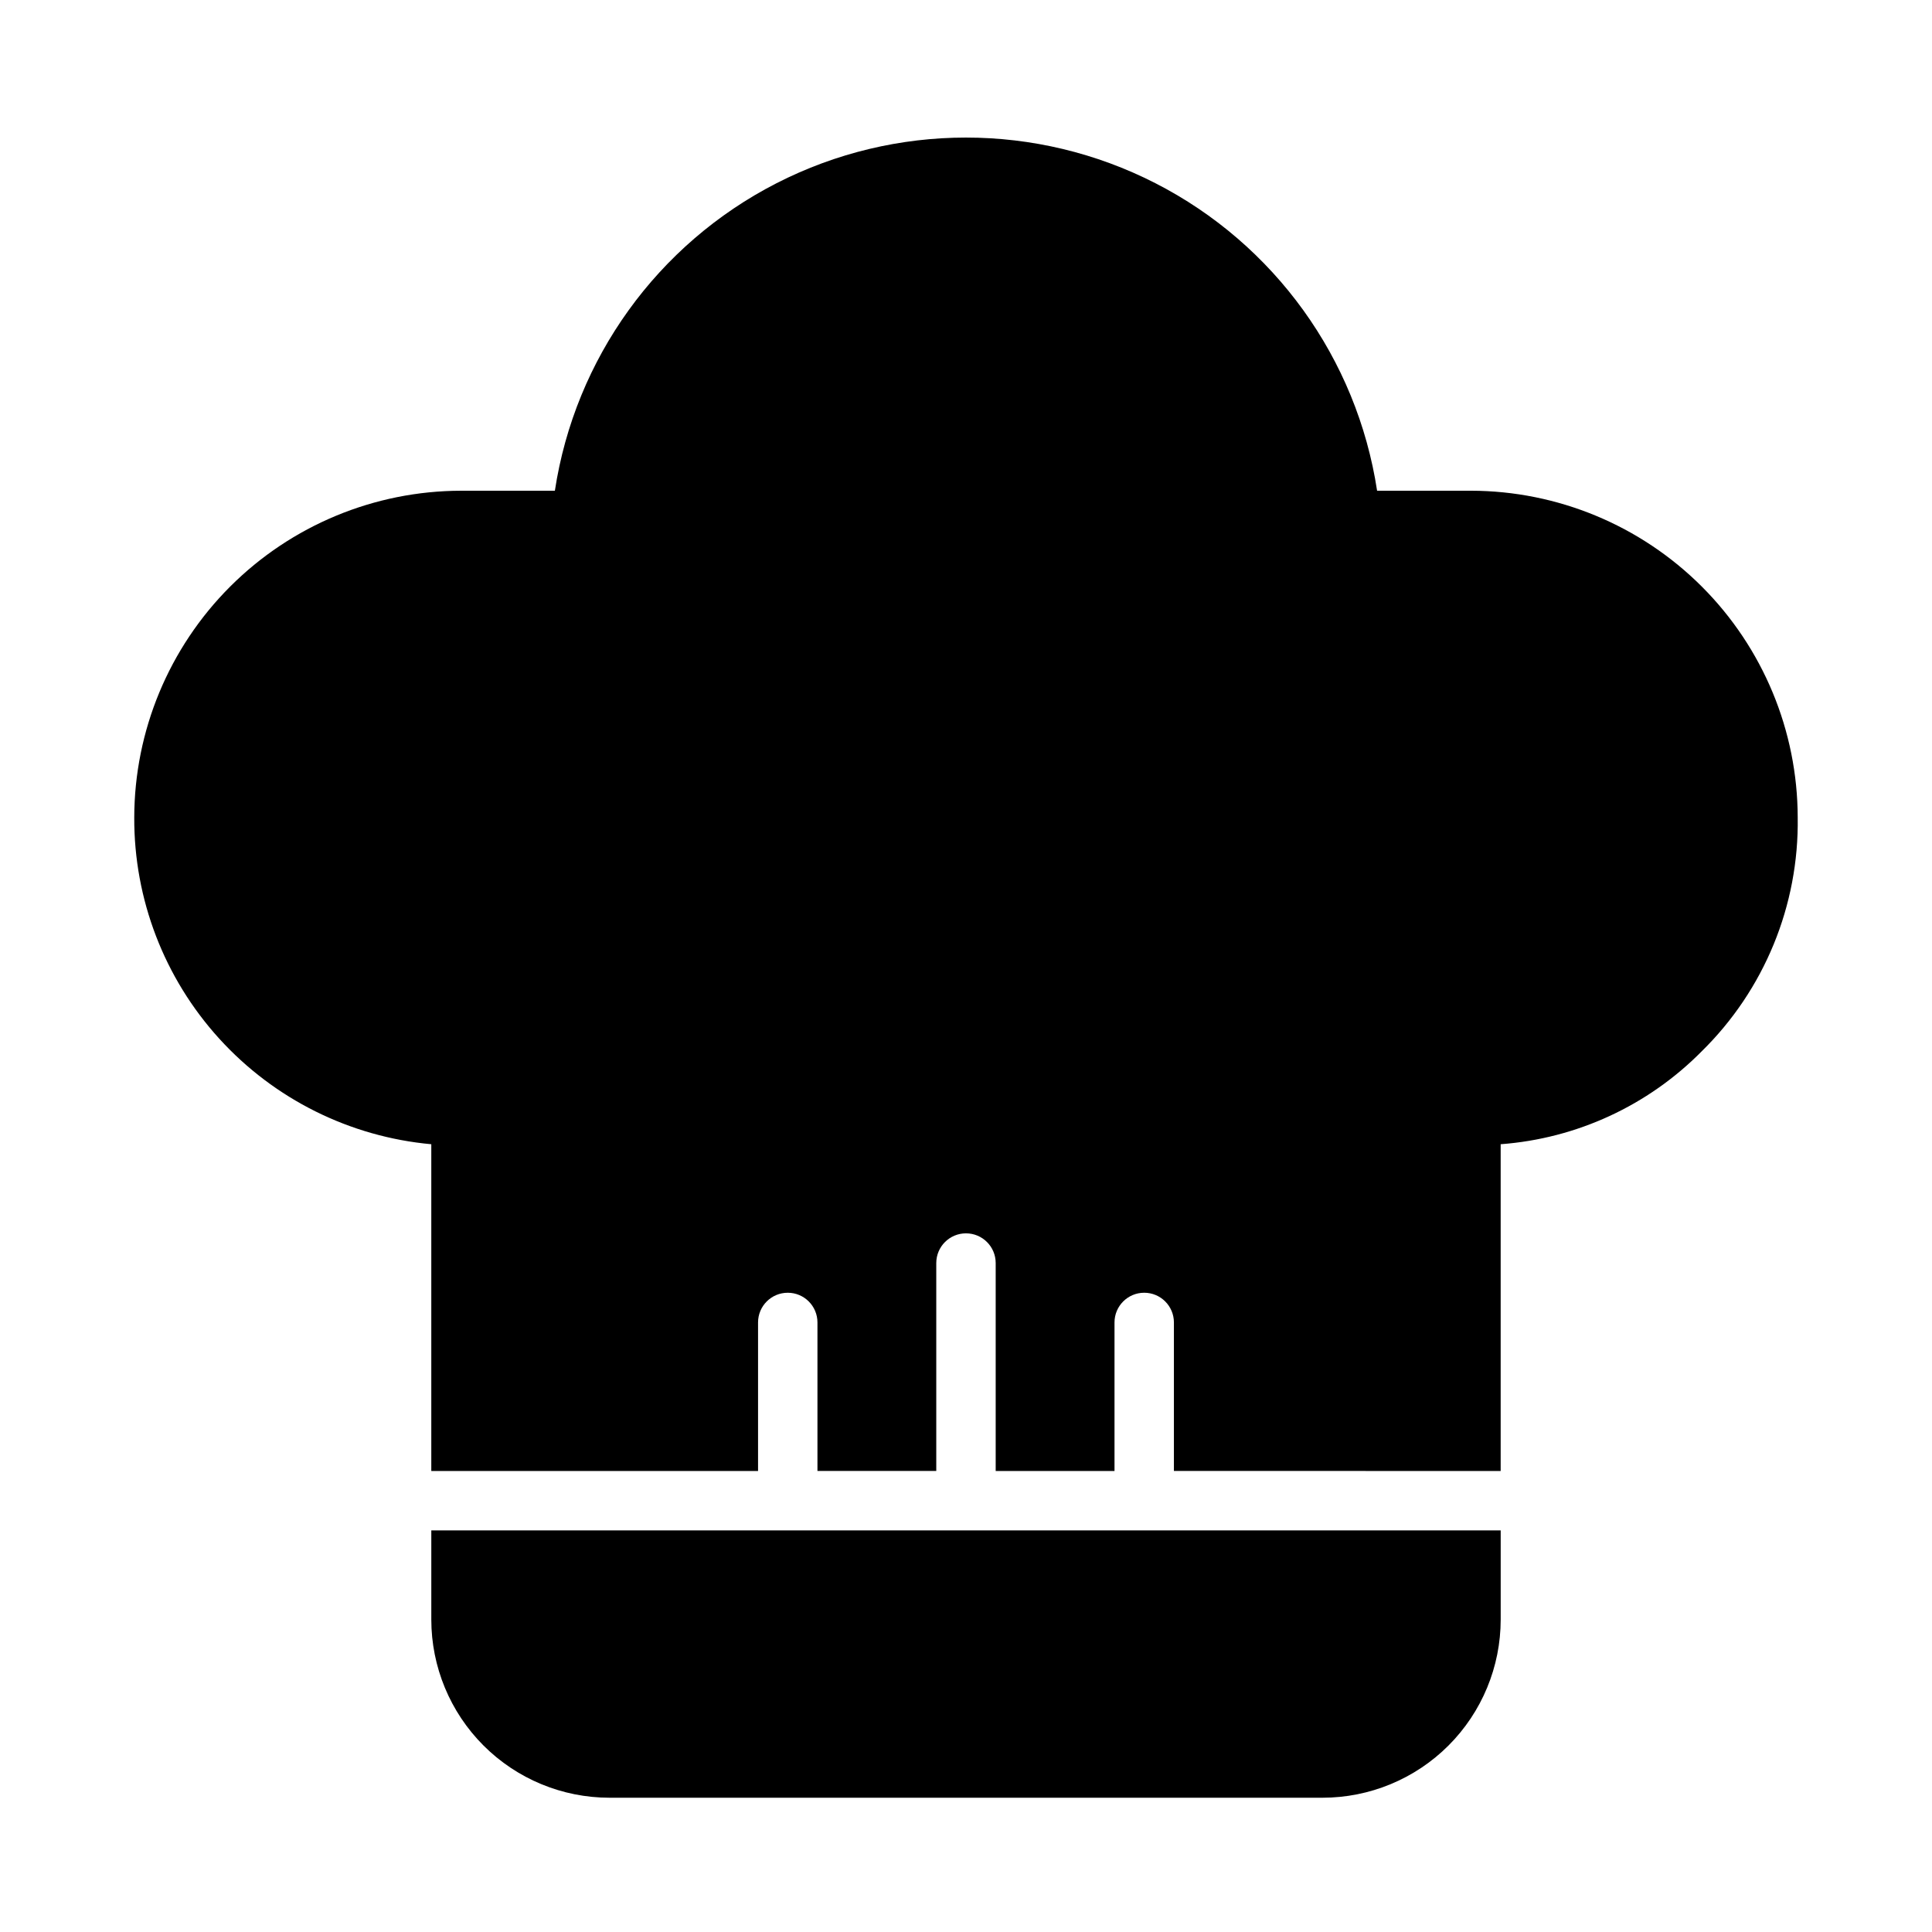
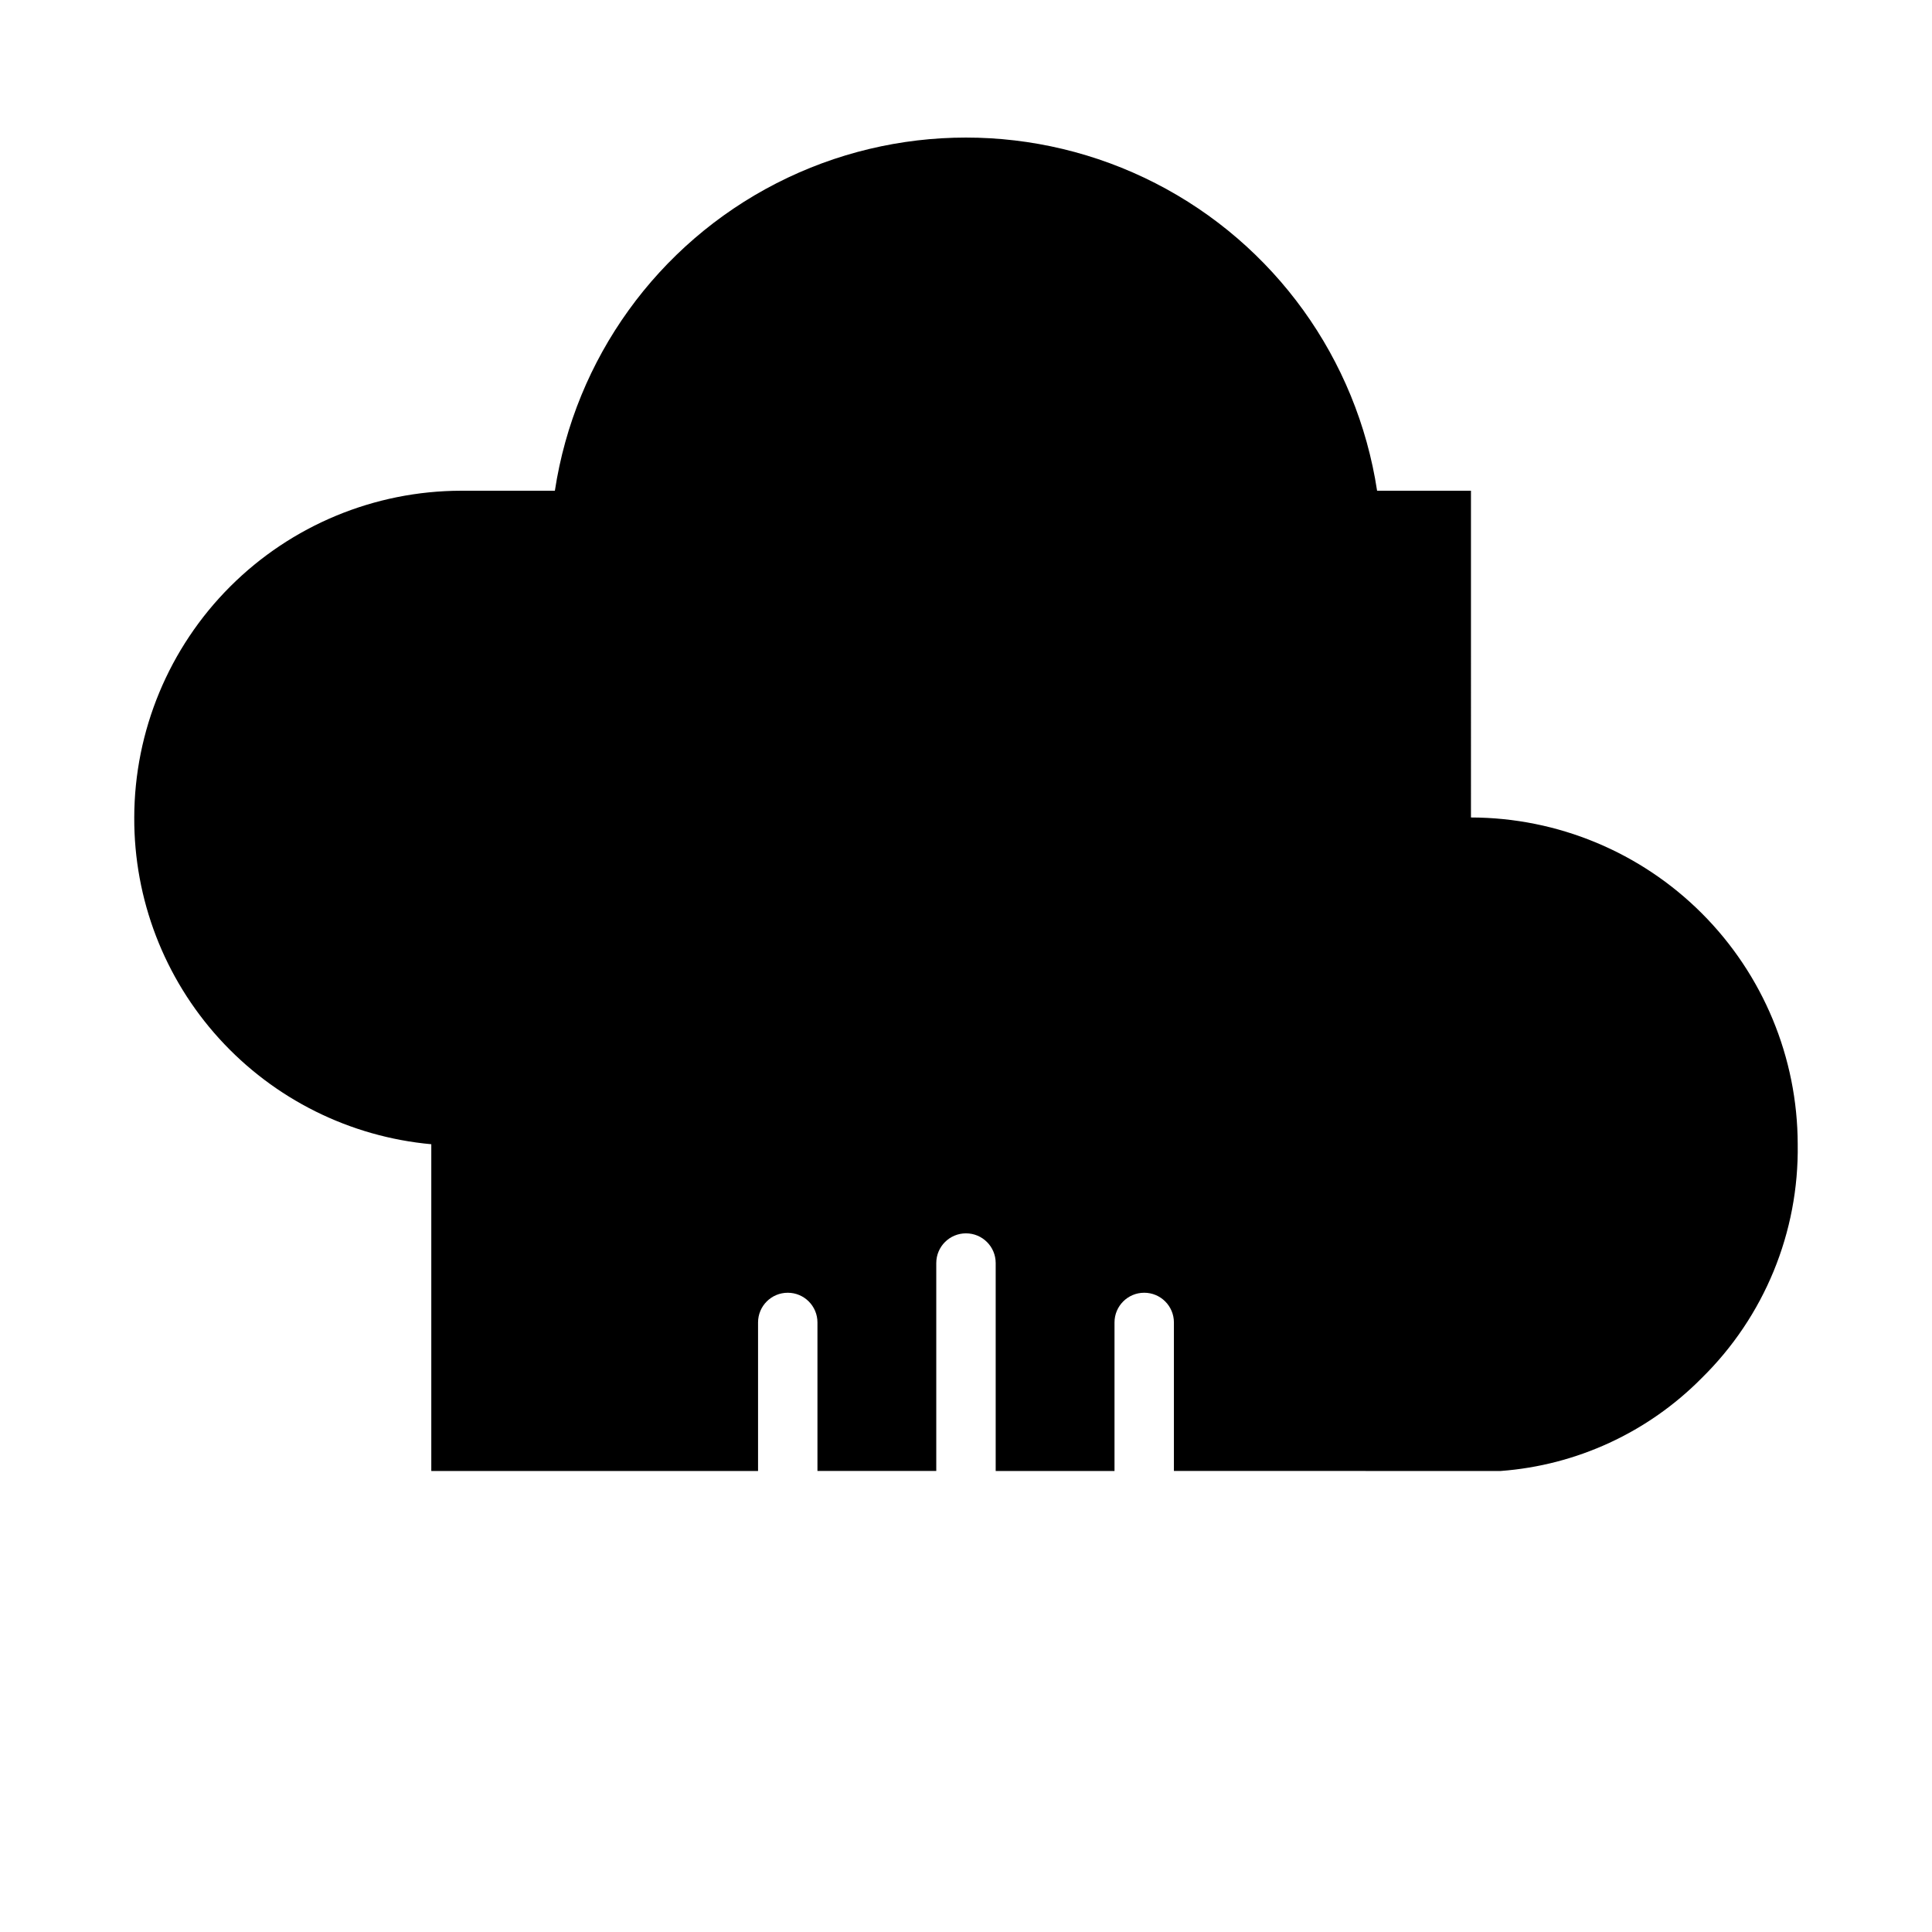
<svg xmlns="http://www.w3.org/2000/svg" fill="#000000" width="800px" height="800px" version="1.1" viewBox="144 144 512 512">
  <g>
-     <path d="m258.3 549.57v23.617c0 12.527 4.977 24.539 13.836 33.398 8.855 8.855 20.871 13.832 33.398 13.832h188.93c12.527 0 24.543-4.977 33.398-13.832 8.859-8.859 13.836-20.871 13.836-33.398v-23.617z" />
-     <path d="m533.82 274.05h-24.875c-5.344-35.023-27.195-65.344-58.73-81.488-31.535-16.141-68.906-16.141-100.44 0-31.535 16.145-53.387 46.465-58.727 81.488h-24.875c-22.953 0.039-44.957 9.176-61.188 25.406-16.227 16.23-25.363 38.23-25.406 61.184-0.09 21.668 7.945 42.578 22.52 58.609 14.57 16.031 34.625 26.016 56.199 27.984v86.594h86.594v-39.363c0-4.348 3.523-7.871 7.871-7.871s7.871 3.523 7.871 7.871v39.359h31.488v-55.102c0-4.348 3.527-7.871 7.875-7.871s7.871 3.523 7.871 7.871v55.105h31.488v-39.363c0-4.348 3.523-7.871 7.871-7.871 4.348 0 7.871 3.523 7.871 7.871v39.359l86.594 0.004v-86.594c20.121-1.496 39.02-10.219 53.215-24.559 16.645-16.309 25.863-38.734 25.504-62.035-0.039-22.953-9.176-44.953-25.406-61.184-16.23-16.23-38.23-25.367-61.184-25.406z" />
+     <path d="m533.82 274.05h-24.875c-5.344-35.023-27.195-65.344-58.73-81.488-31.535-16.141-68.906-16.141-100.44 0-31.535 16.145-53.387 46.465-58.727 81.488h-24.875c-22.953 0.039-44.957 9.176-61.188 25.406-16.227 16.23-25.363 38.23-25.406 61.184-0.09 21.668 7.945 42.578 22.52 58.609 14.57 16.031 34.625 26.016 56.199 27.984v86.594h86.594v-39.363c0-4.348 3.523-7.871 7.871-7.871s7.871 3.523 7.871 7.871v39.359h31.488v-55.102c0-4.348 3.527-7.871 7.875-7.871s7.871 3.523 7.871 7.871v55.105h31.488v-39.363c0-4.348 3.523-7.871 7.871-7.871 4.348 0 7.871 3.523 7.871 7.871v39.359l86.594 0.004c20.121-1.496 39.02-10.219 53.215-24.559 16.645-16.309 25.863-38.734 25.504-62.035-0.039-22.953-9.176-44.953-25.406-61.184-16.23-16.23-38.23-25.367-61.184-25.406z" />
  </g>
</svg>